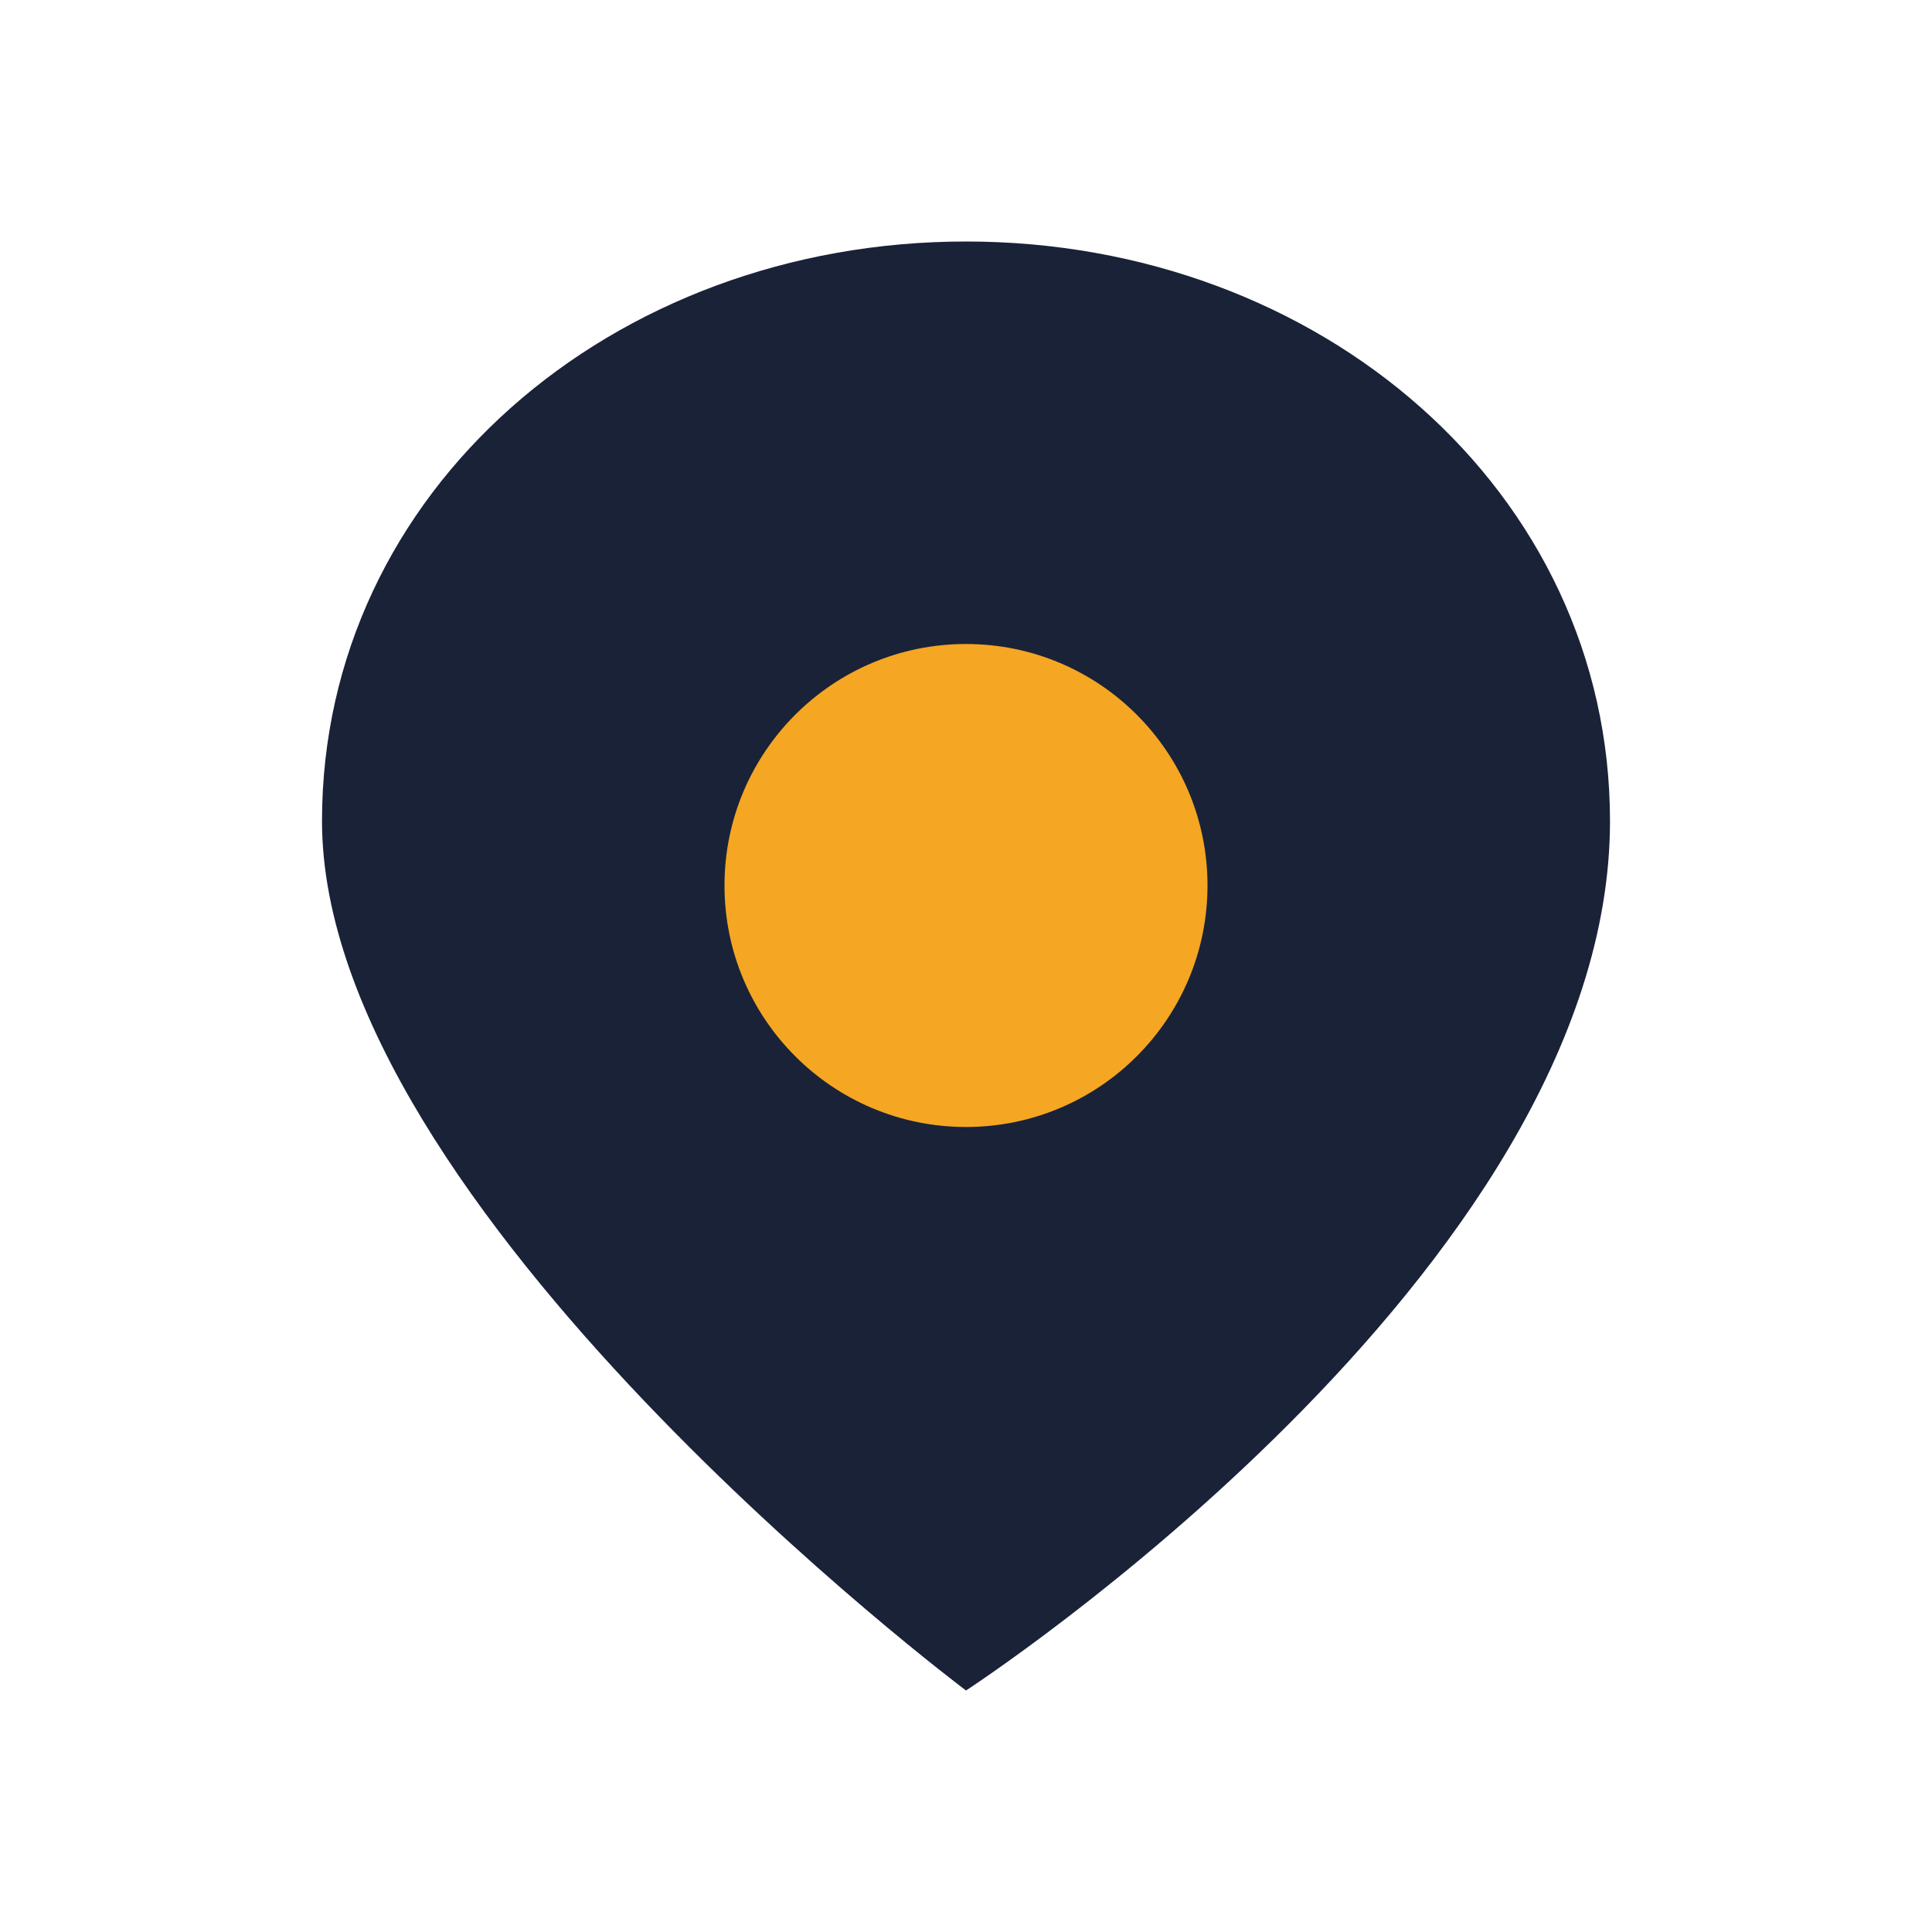
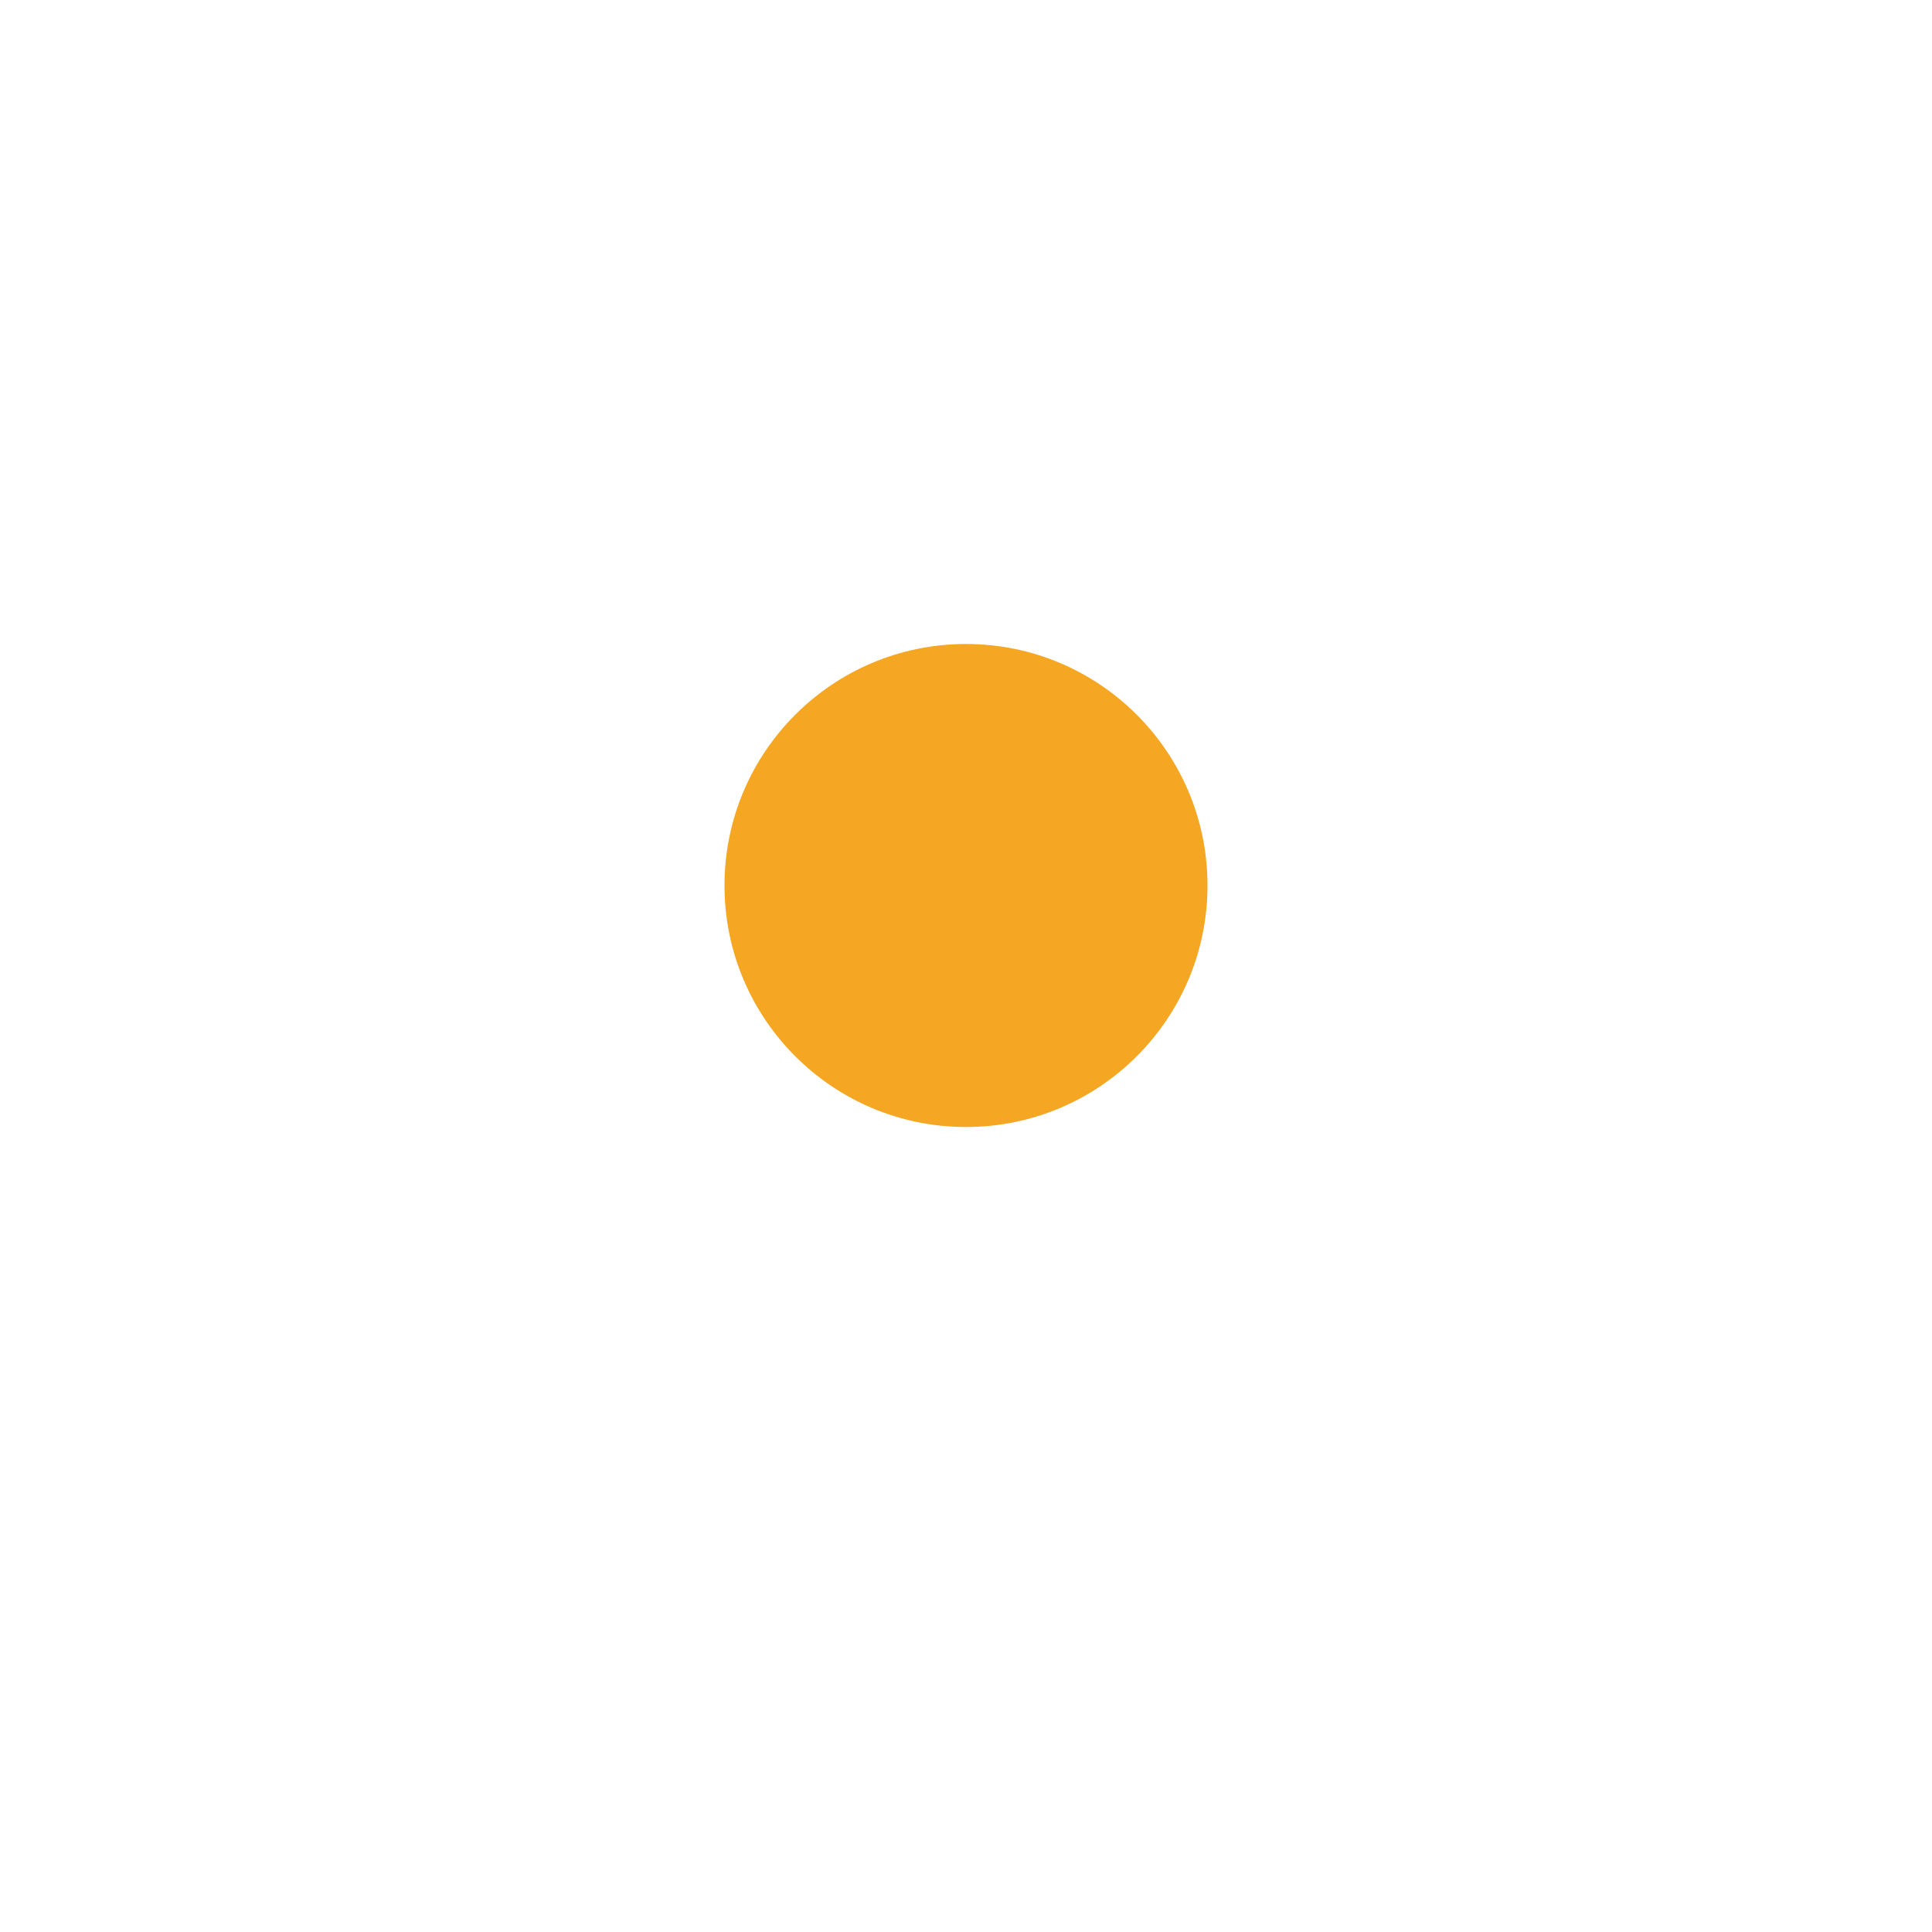
<svg xmlns="http://www.w3.org/2000/svg" width="24" height="24" viewBox="0 0 24 24">
-   <path d="M12 3c4.4 0 8 3.1 8 7.2 0 5.6-8 10.8-8 10.8S4 15 4 10.2C4 6.1 7.6 3 12 3z" fill="#1A2238" />
  <circle cx="12" cy="11" r="3" fill="#F5A623" />
</svg>